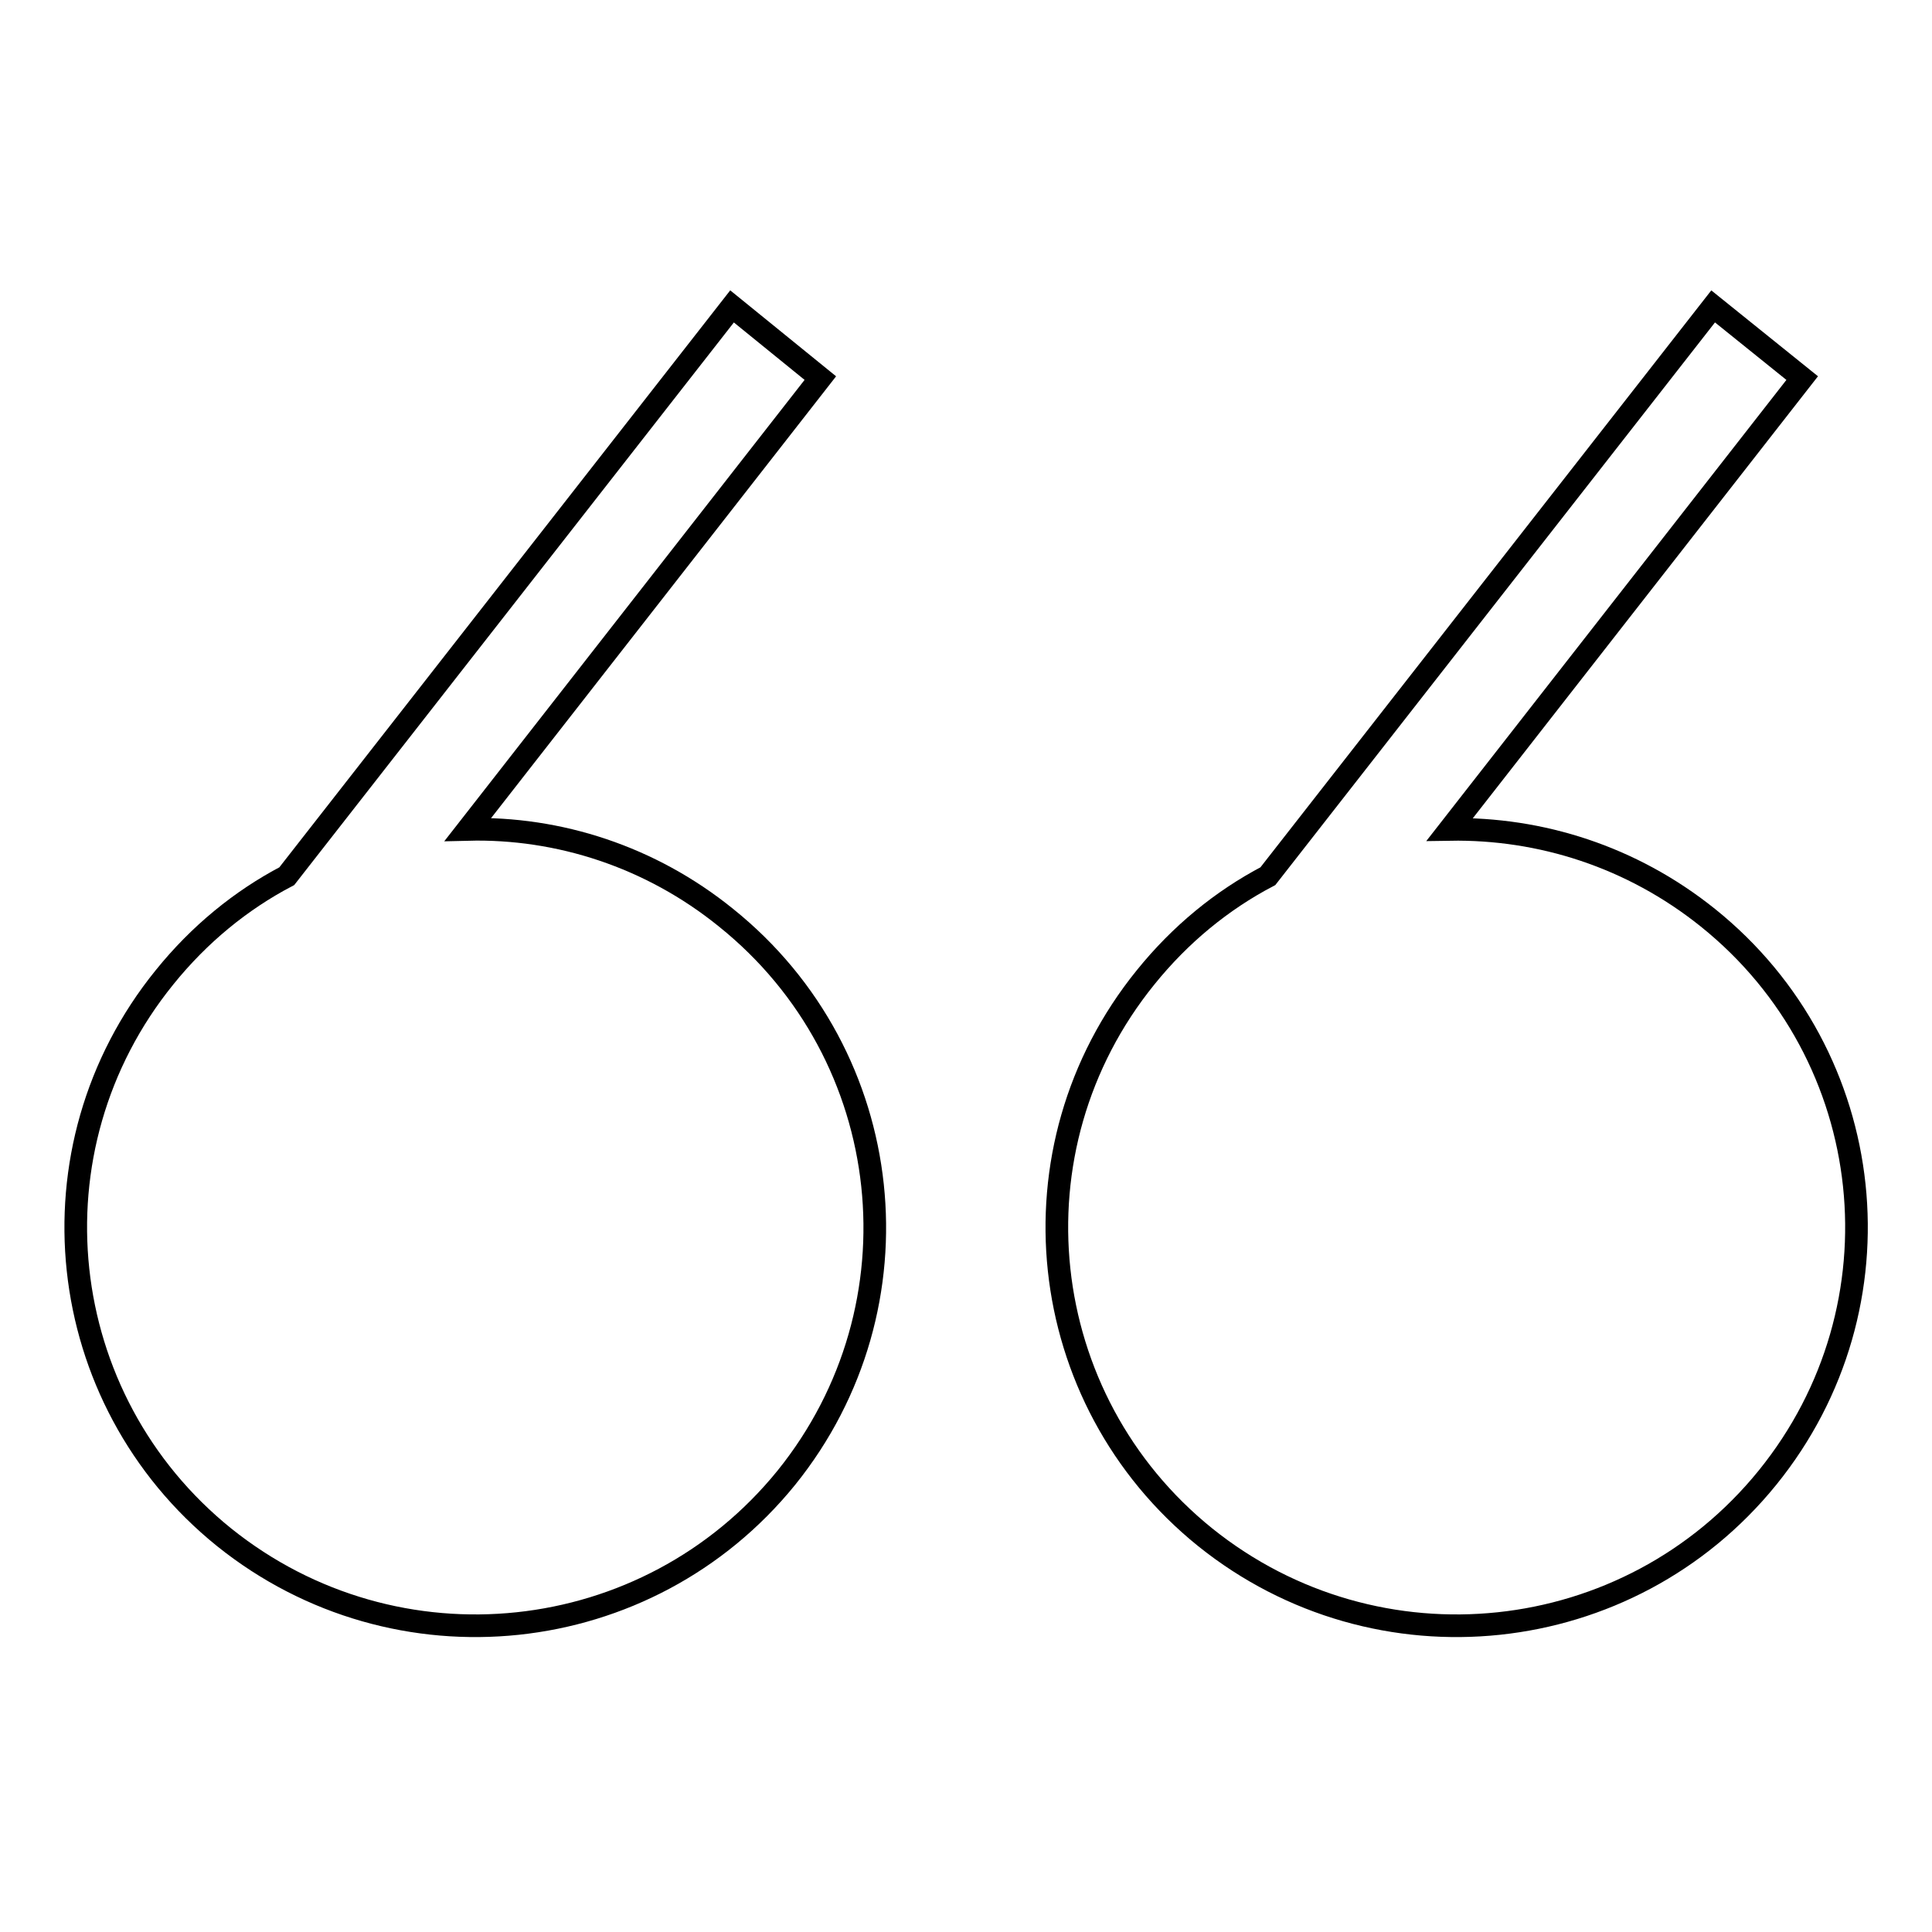
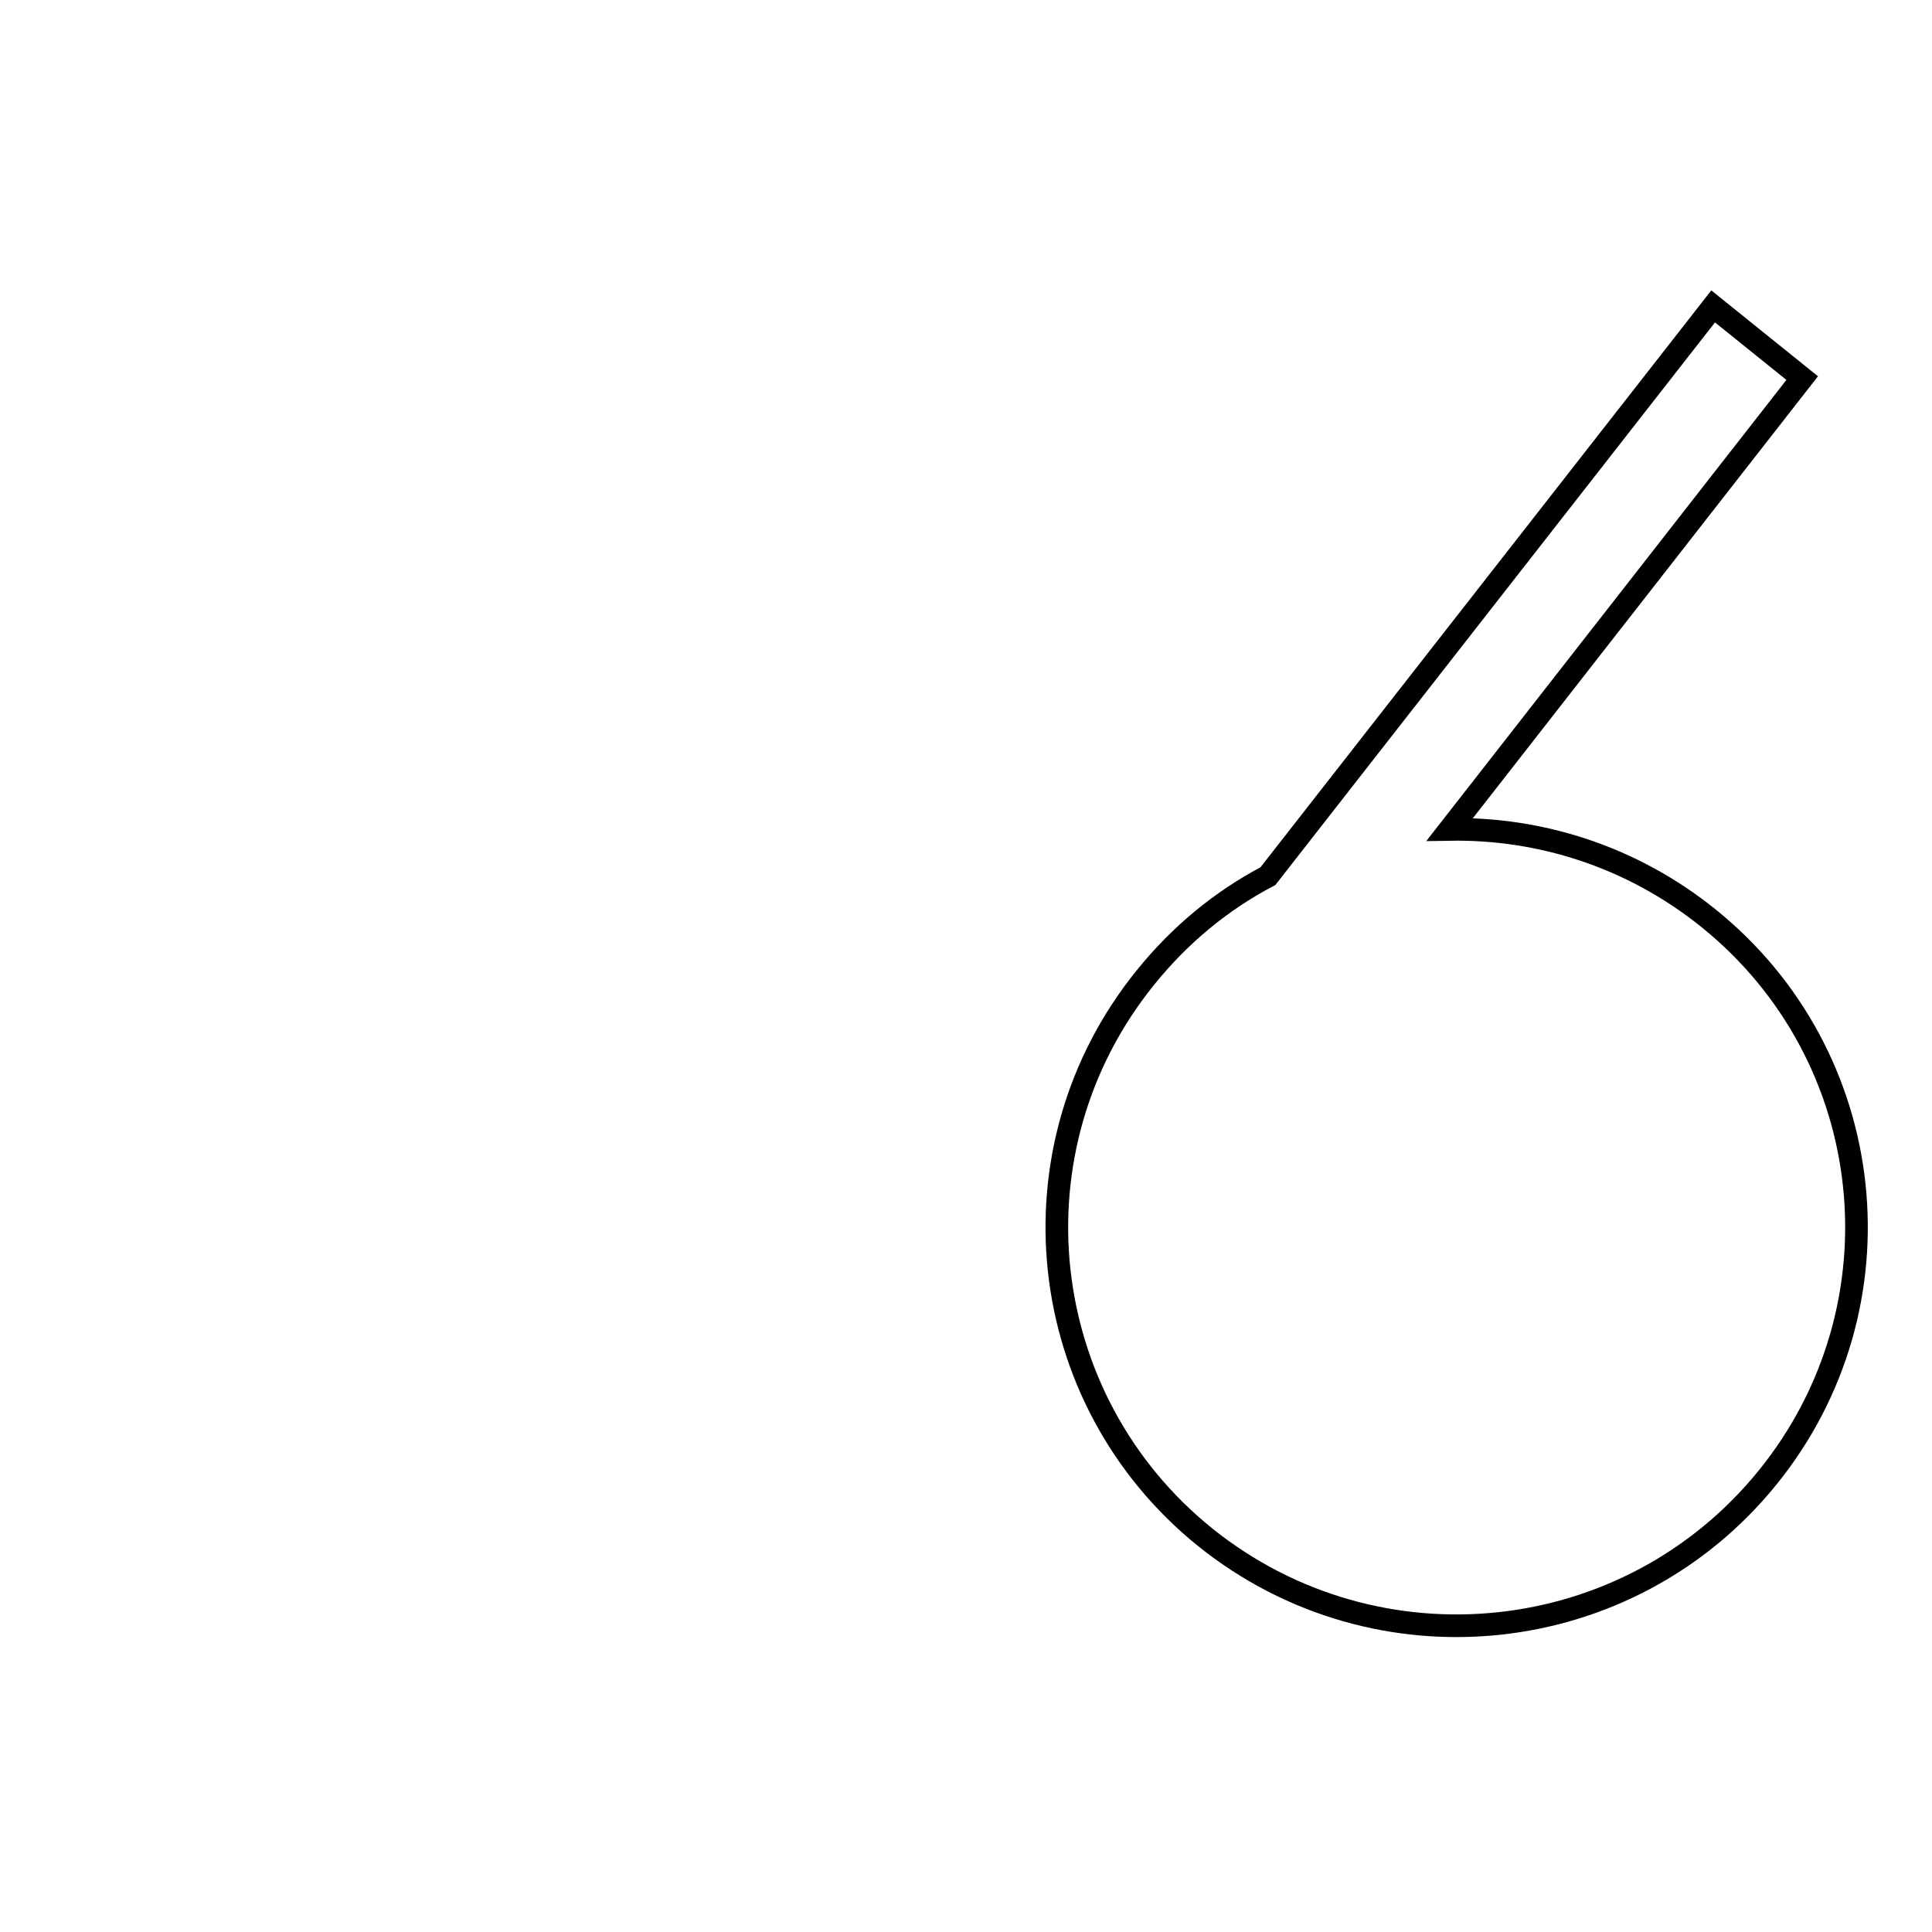
<svg xmlns="http://www.w3.org/2000/svg" version="1.1" x="0px" y="0px" viewBox="0 0 256 256" enable-background="new 0 0 256 256" xml:space="preserve">
  <g>
    <g>
-       <path stroke-width="3" fill-opacity="0" stroke="#000000" d="M96.2,121.6C86.2,113.5,74,109.6,62,109.9l46.7-59.8L97,40.6l-59,75.5c-6.1,3.2-11.6,7.7-16.2,13.4c-18.4,22.7-14.8,55.9,7.9,74.2c22.8,18.3,56.1,14.8,74.5-7.9C122.5,173.1,119,139.9,96.2,121.6z" />
      <path stroke-width="3" fill-opacity="0" stroke="#000000" d="M226.3,121.6c-10.1-8.1-22.2-11.9-34.2-11.7l46.7-59.8l-11.8-9.5l-59,75.5c-6.1,3.2-11.6,7.7-16.2,13.4c-18.4,22.7-14.8,55.9,7.9,74.2c22.8,18.3,56.1,14.8,74.5-7.9C252.6,173.1,249.1,139.9,226.3,121.6z" />
    </g>
  </g>
</svg>